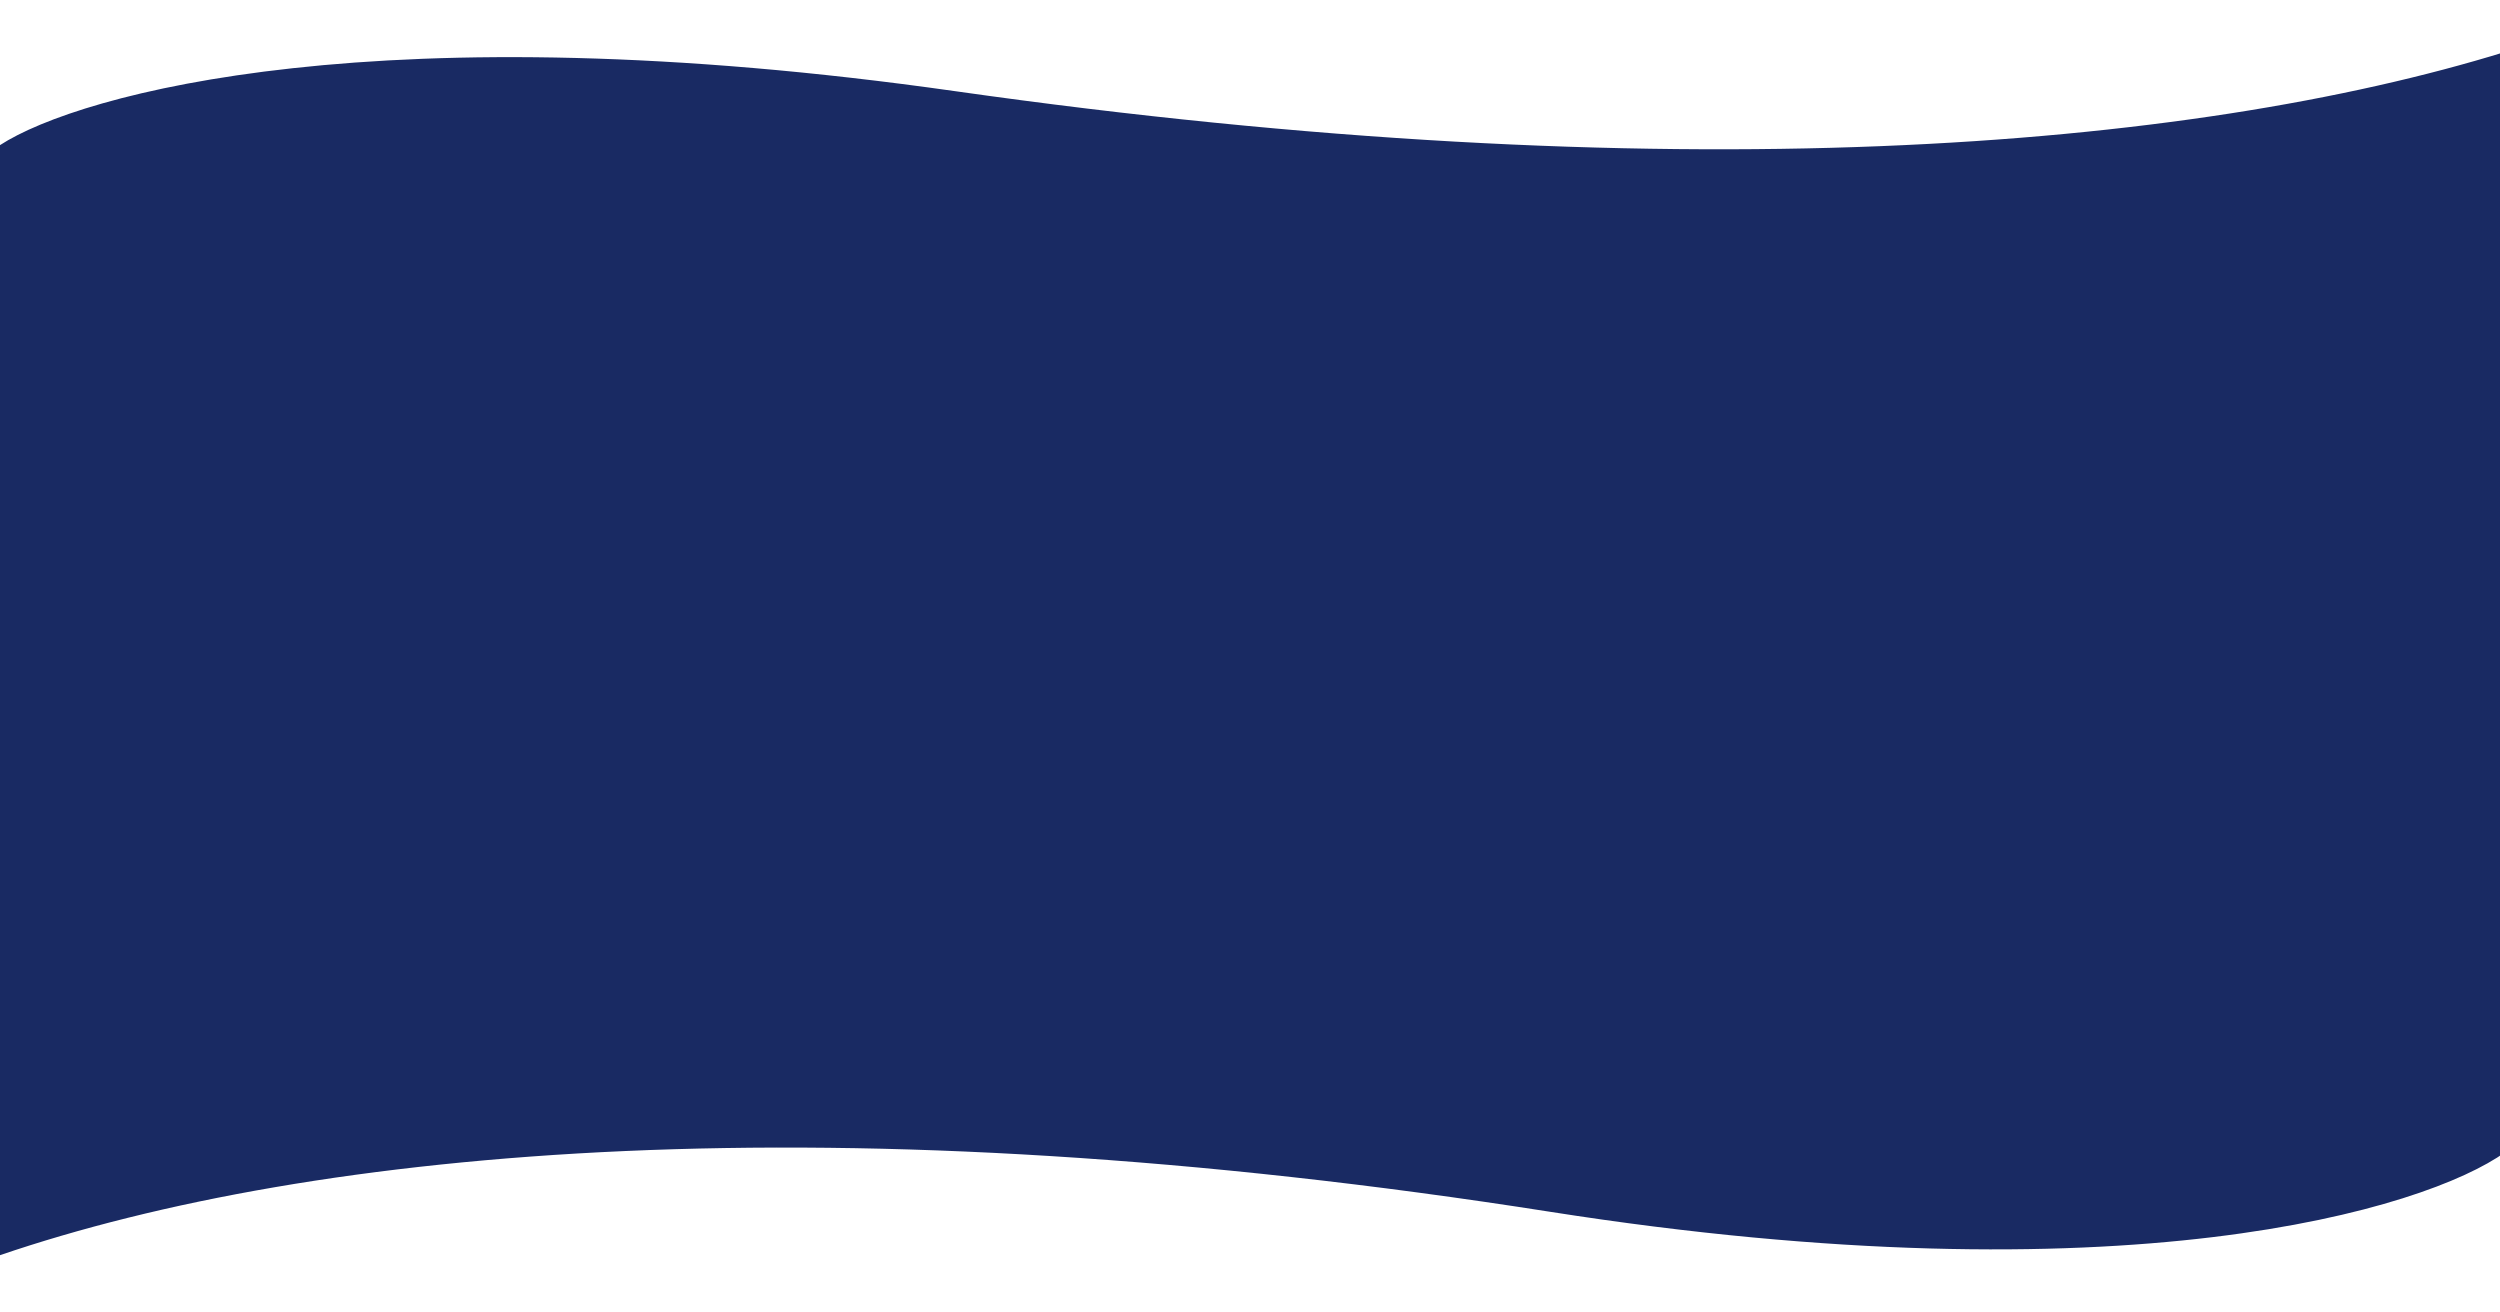
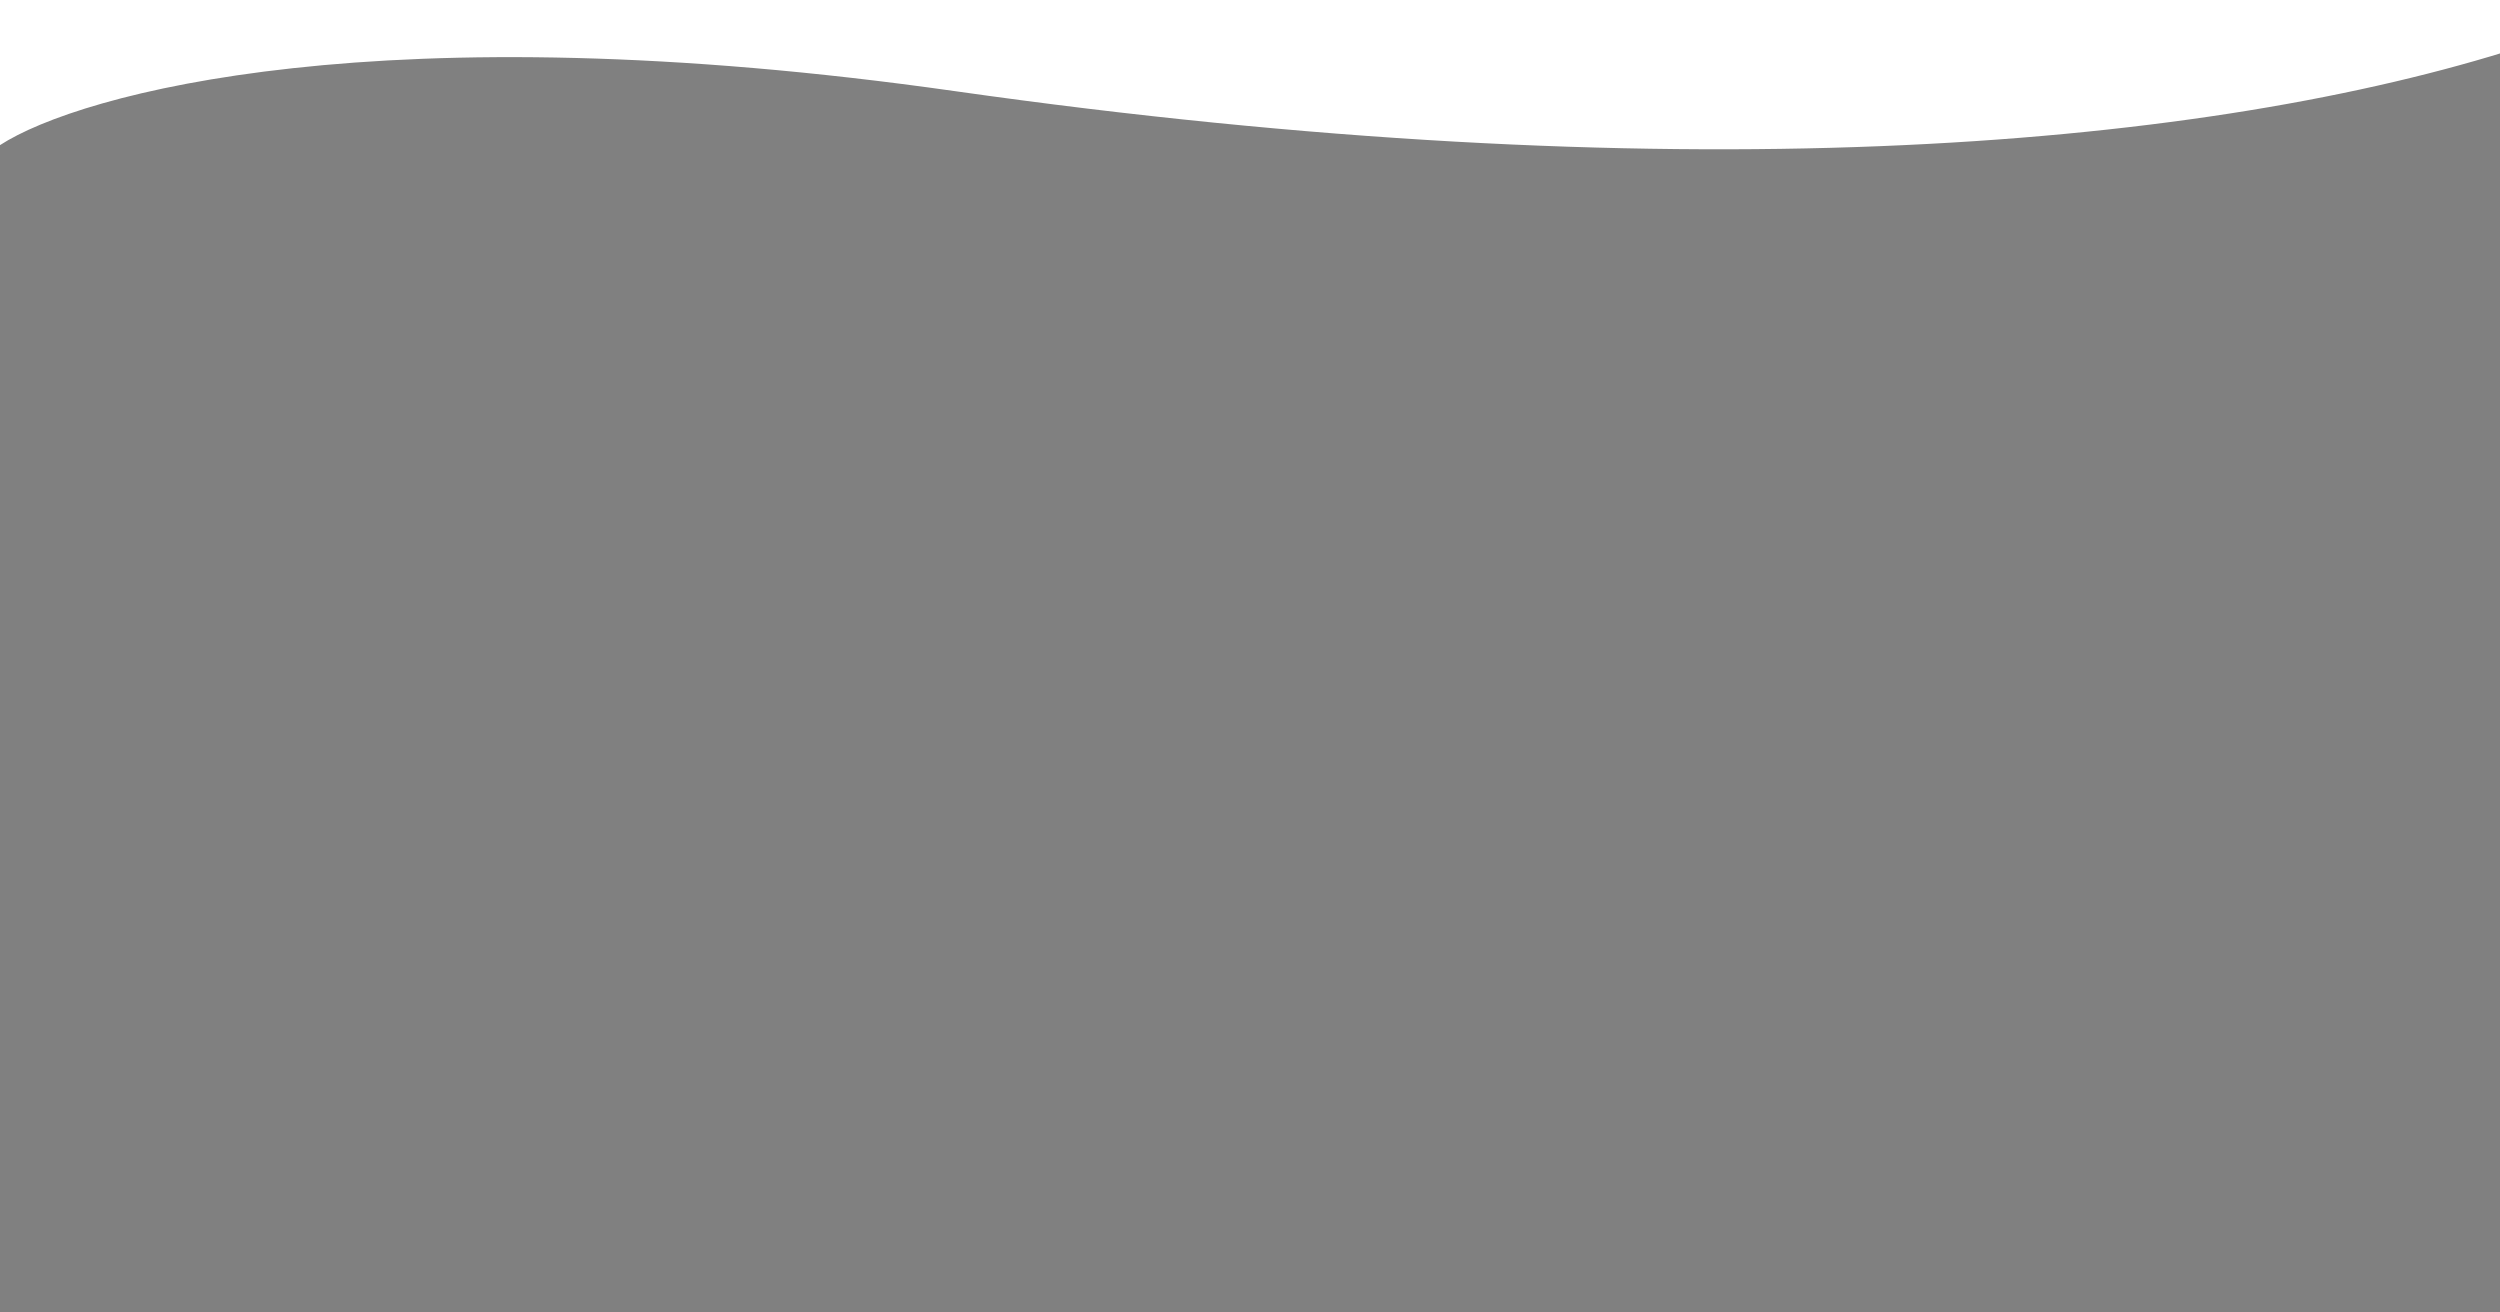
<svg xmlns="http://www.w3.org/2000/svg" width="1440" height="756" viewBox="0 0 1440 756" fill="none">
  <rect x="0" y="0" width="1440" height="756" fill="#808080" stroke="none" />
-   <path d="M0 0H1443V740H0V0Z" fill="#192A63" />
  <path d="M550.029 52.498C220.557 5.654 46.063 53.709 0 83.593V0H1443V29.884C1261.21 86.016 961.87 111.054 550.029 52.498Z" fill="white" />
-   <path d="M892.971 698.008C1222.44 749.755 1396.94 696.67 1443 663.659V756H0V722.989C181.786 660.982 481.13 633.324 892.971 698.008Z" fill="white" />
</svg>